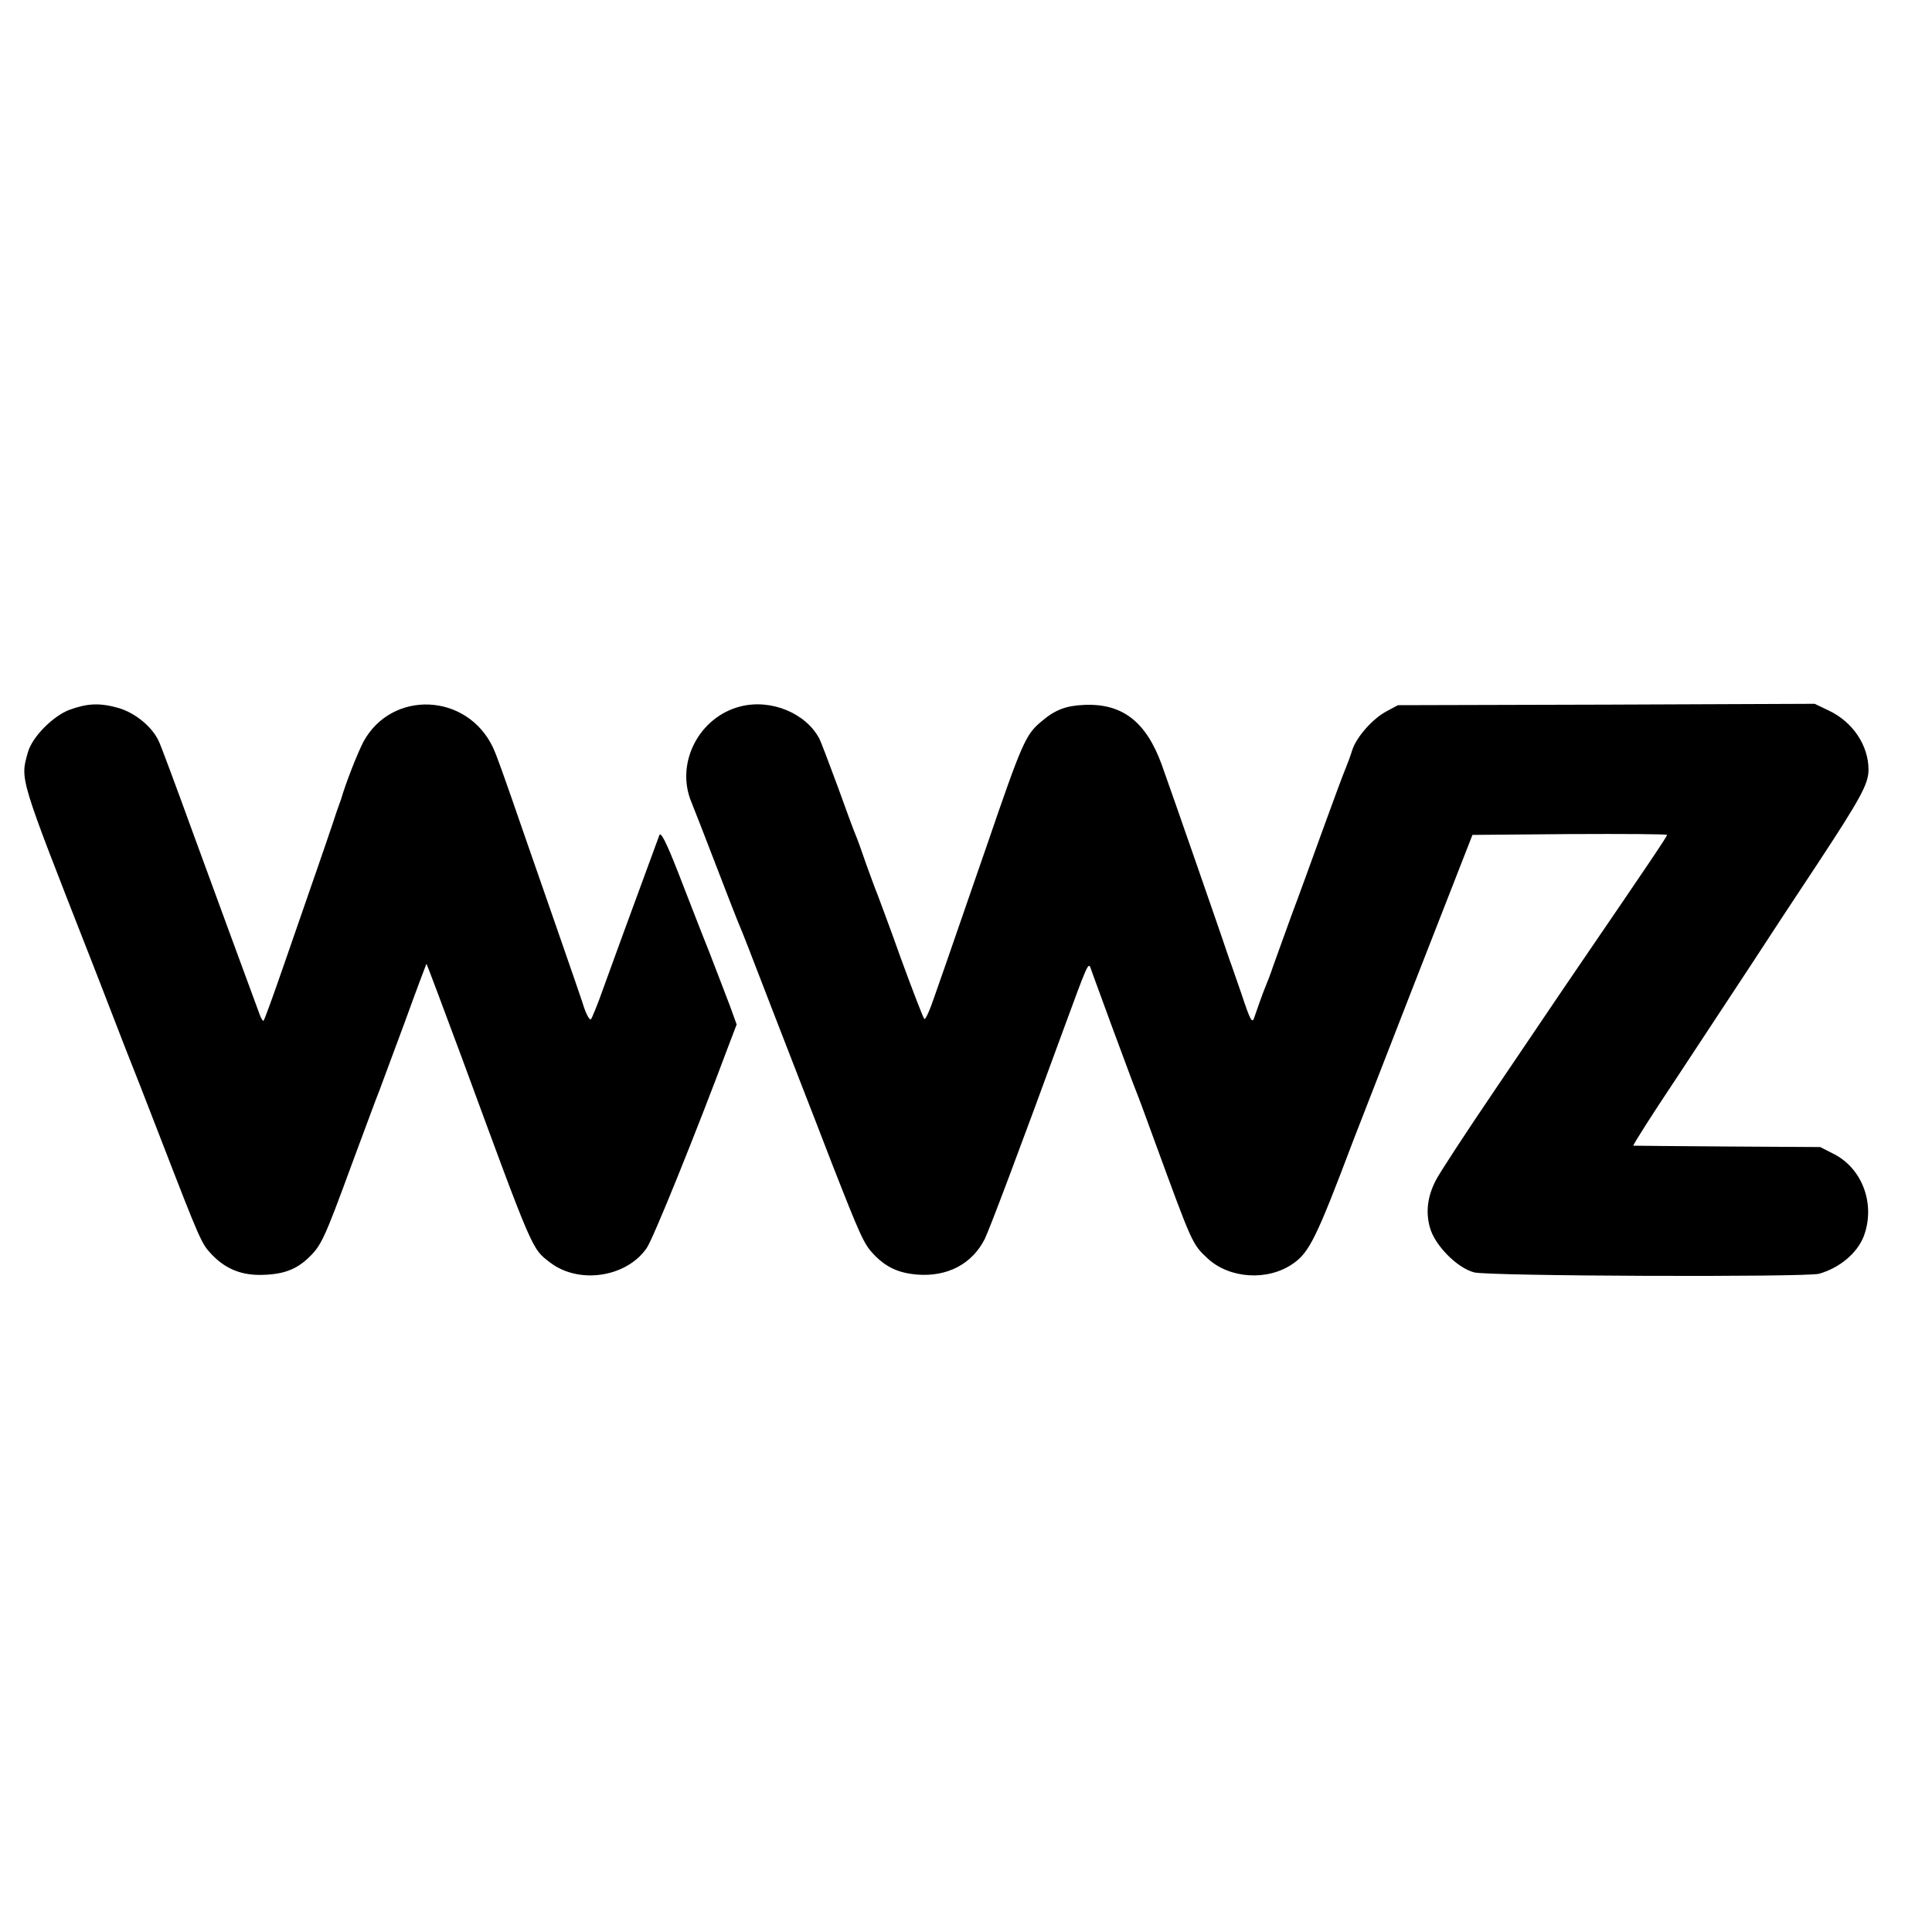
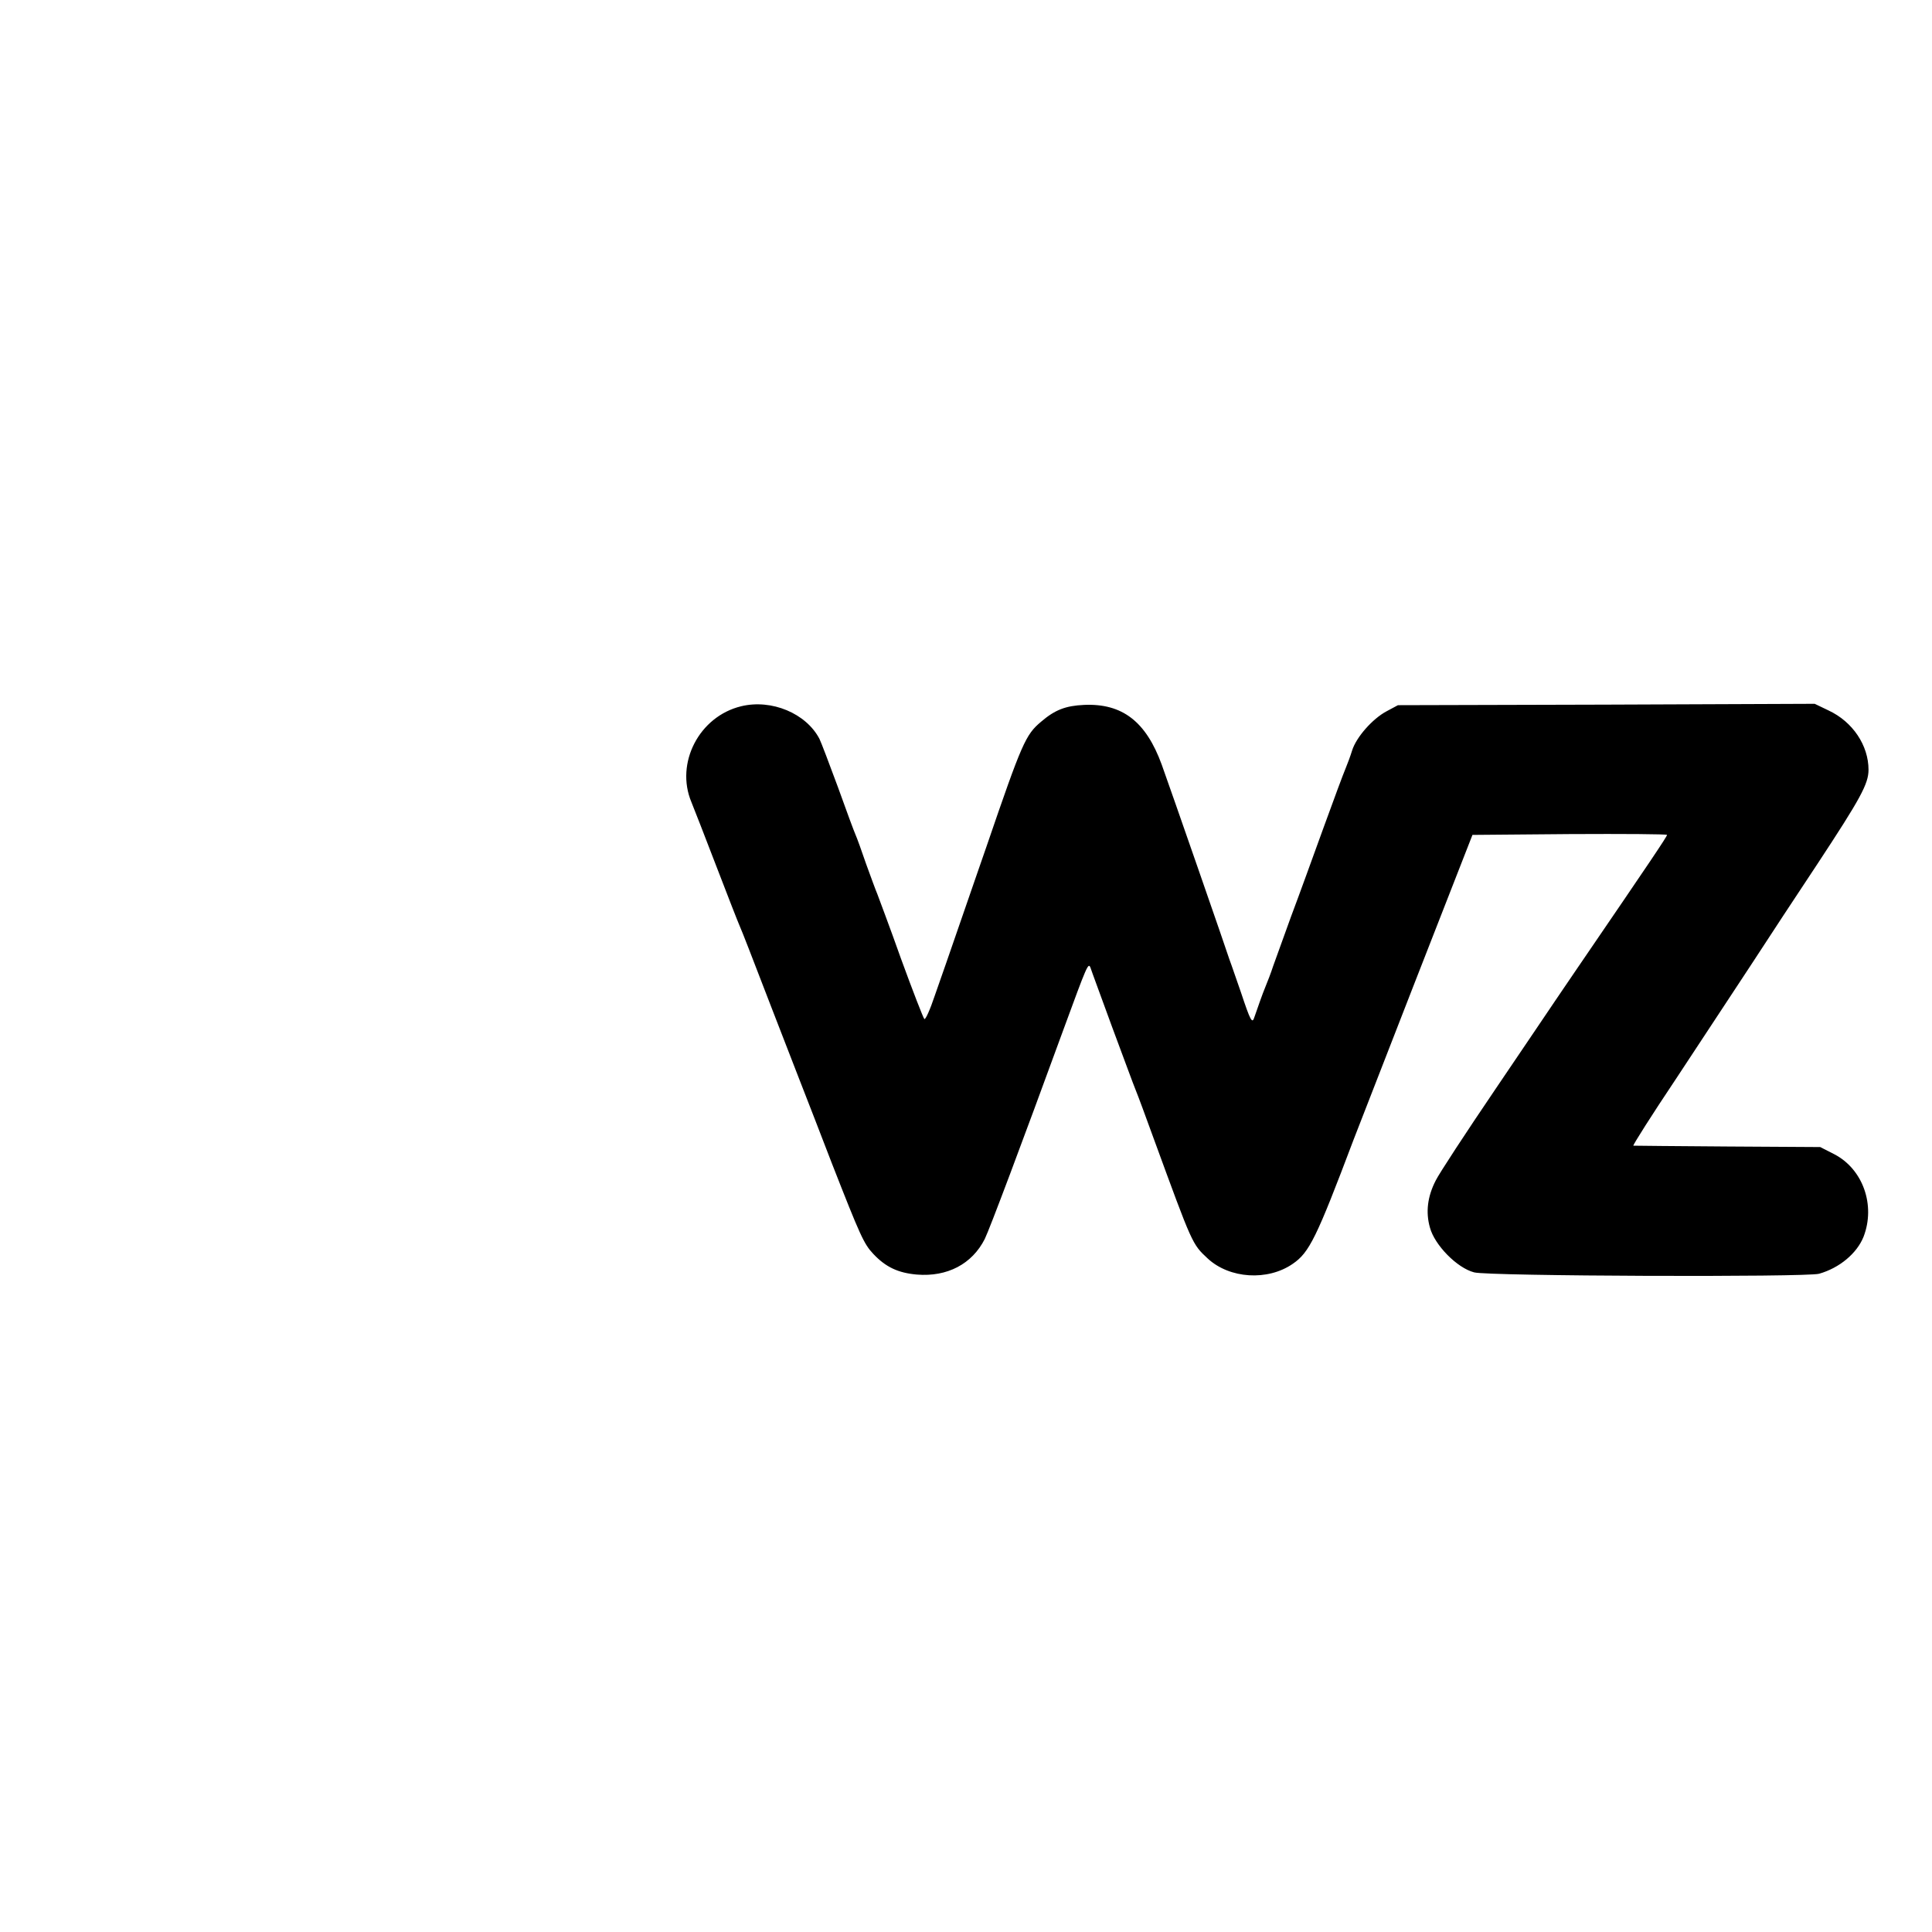
<svg xmlns="http://www.w3.org/2000/svg" version="1.0" width="700pt" height="700pt" viewBox="0 0 700 700" preserveAspectRatio="xMidYMid meet">
  <g transform="translate(0,700) scale(0.1,-0.1)" fill="#000000" stroke="none">
-     <path d="M251 4428 c-60 -23 -135 -99 -150 -154 -28 -100 -33 -83 226 -744 25 -63 55 -142 68 -175 13 -33 40 -103 60 -155 21 -52 78 -198 127 -325 145 -375 148 -381 185 -420 50 -53 110 -77 186 -74 75 2 121 20 165 62 46 44 57 67 156 337 48 129 93 251 101 270 7 19 48 130 91 245 42 116 78 211 79 213 1 1 59 -154 130 -345 259 -704 251 -686 319 -738 104 -79 276 -53 349 53 23 32 179 418 297 734 l29 76 -23 64 c-13 34 -48 126 -78 203 -31 77 -81 207 -113 289 -42 107 -61 143 -66 130 -110 -299 -169 -460 -201 -549 -21 -60 -43 -114 -47 -118 -4 -4 -15 14 -24 40 -8 26 -50 147 -92 268 -42 121 -96 276 -120 345 -86 249 -104 299 -119 332 -94 198 -366 209 -469 21 -21 -40 -64 -149 -81 -208 -2 -5 -6 -17 -9 -25 -3 -8 -13 -37 -22 -65 -9 -27 -36 -106 -60 -175 -24 -69 -75 -217 -114 -329 -39 -113 -73 -207 -76 -209 -2 -3 -8 6 -13 19 -67 182 -151 410 -242 659 -61 168 -117 319 -125 335 -24 52 -85 102 -146 120 -68 19 -112 17 -178 -7z" />
    <path d="M2685 4441 c-152 -37 -239 -206 -180 -347 9 -22 50 -127 91 -234 41 -107 79 -204 84 -215 9 -20 43 -108 115 -295 20 -52 63 -162 95 -245 32 -82 88 -226 124 -320 103 -263 116 -292 150 -328 45 -48 90 -69 158 -75 110 -9 200 38 246 129 18 37 131 337 287 764 83 226 88 239 96 219 3 -10 39 -107 78 -214 40 -107 78 -211 86 -230 8 -19 37 -98 65 -175 141 -385 139 -382 196 -435 79 -73 217 -82 308 -19 60 41 86 94 220 449 3 8 101 260 218 560 l213 545 353 3 c193 1 352 0 352 -3 0 -6 -60 -95 -323 -480 -37 -55 -76 -111 -85 -125 -9 -14 -105 -155 -213 -315 -108 -159 -206 -309 -217 -332 -30 -58 -37 -115 -21 -171 17 -63 98 -146 160 -162 49 -14 1206 -18 1250 -5 74 21 137 74 161 134 44 114 -2 245 -106 299 l-51 26 -335 2 c-184 1 -338 3 -342 3 -3 1 66 110 155 243 88 134 211 320 272 413 61 94 169 258 240 365 156 237 185 290 185 341 0 88 -57 174 -145 215 l-50 24 -755 -3 -755 -2 -41 -22 c-51 -27 -110 -94 -125 -142 -6 -20 -17 -49 -24 -66 -7 -16 -43 -113 -80 -215 -37 -102 -89 -246 -117 -320 -27 -74 -56 -155 -65 -180 -8 -25 -21 -58 -28 -75 -12 -29 -26 -70 -40 -110 -8 -26 -14 -15 -49 90 -15 44 -30 87 -33 95 -3 8 -7 20 -9 25 -3 12 -217 628 -245 705 -57 156 -143 222 -281 216 -67 -3 -106 -18 -156 -61 -56 -47 -69 -76 -197 -450 -13 -38 -54 -155 -90 -260 -36 -104 -80 -232 -98 -282 -17 -51 -34 -89 -38 -85 -4 4 -42 102 -84 217 -41 116 -81 221 -86 235 -6 14 -24 63 -41 110 -16 47 -33 94 -38 105 -5 11 -34 89 -64 173 -31 84 -61 163 -67 175 -48 92 -173 145 -284 118z" />
  </g>
</svg>